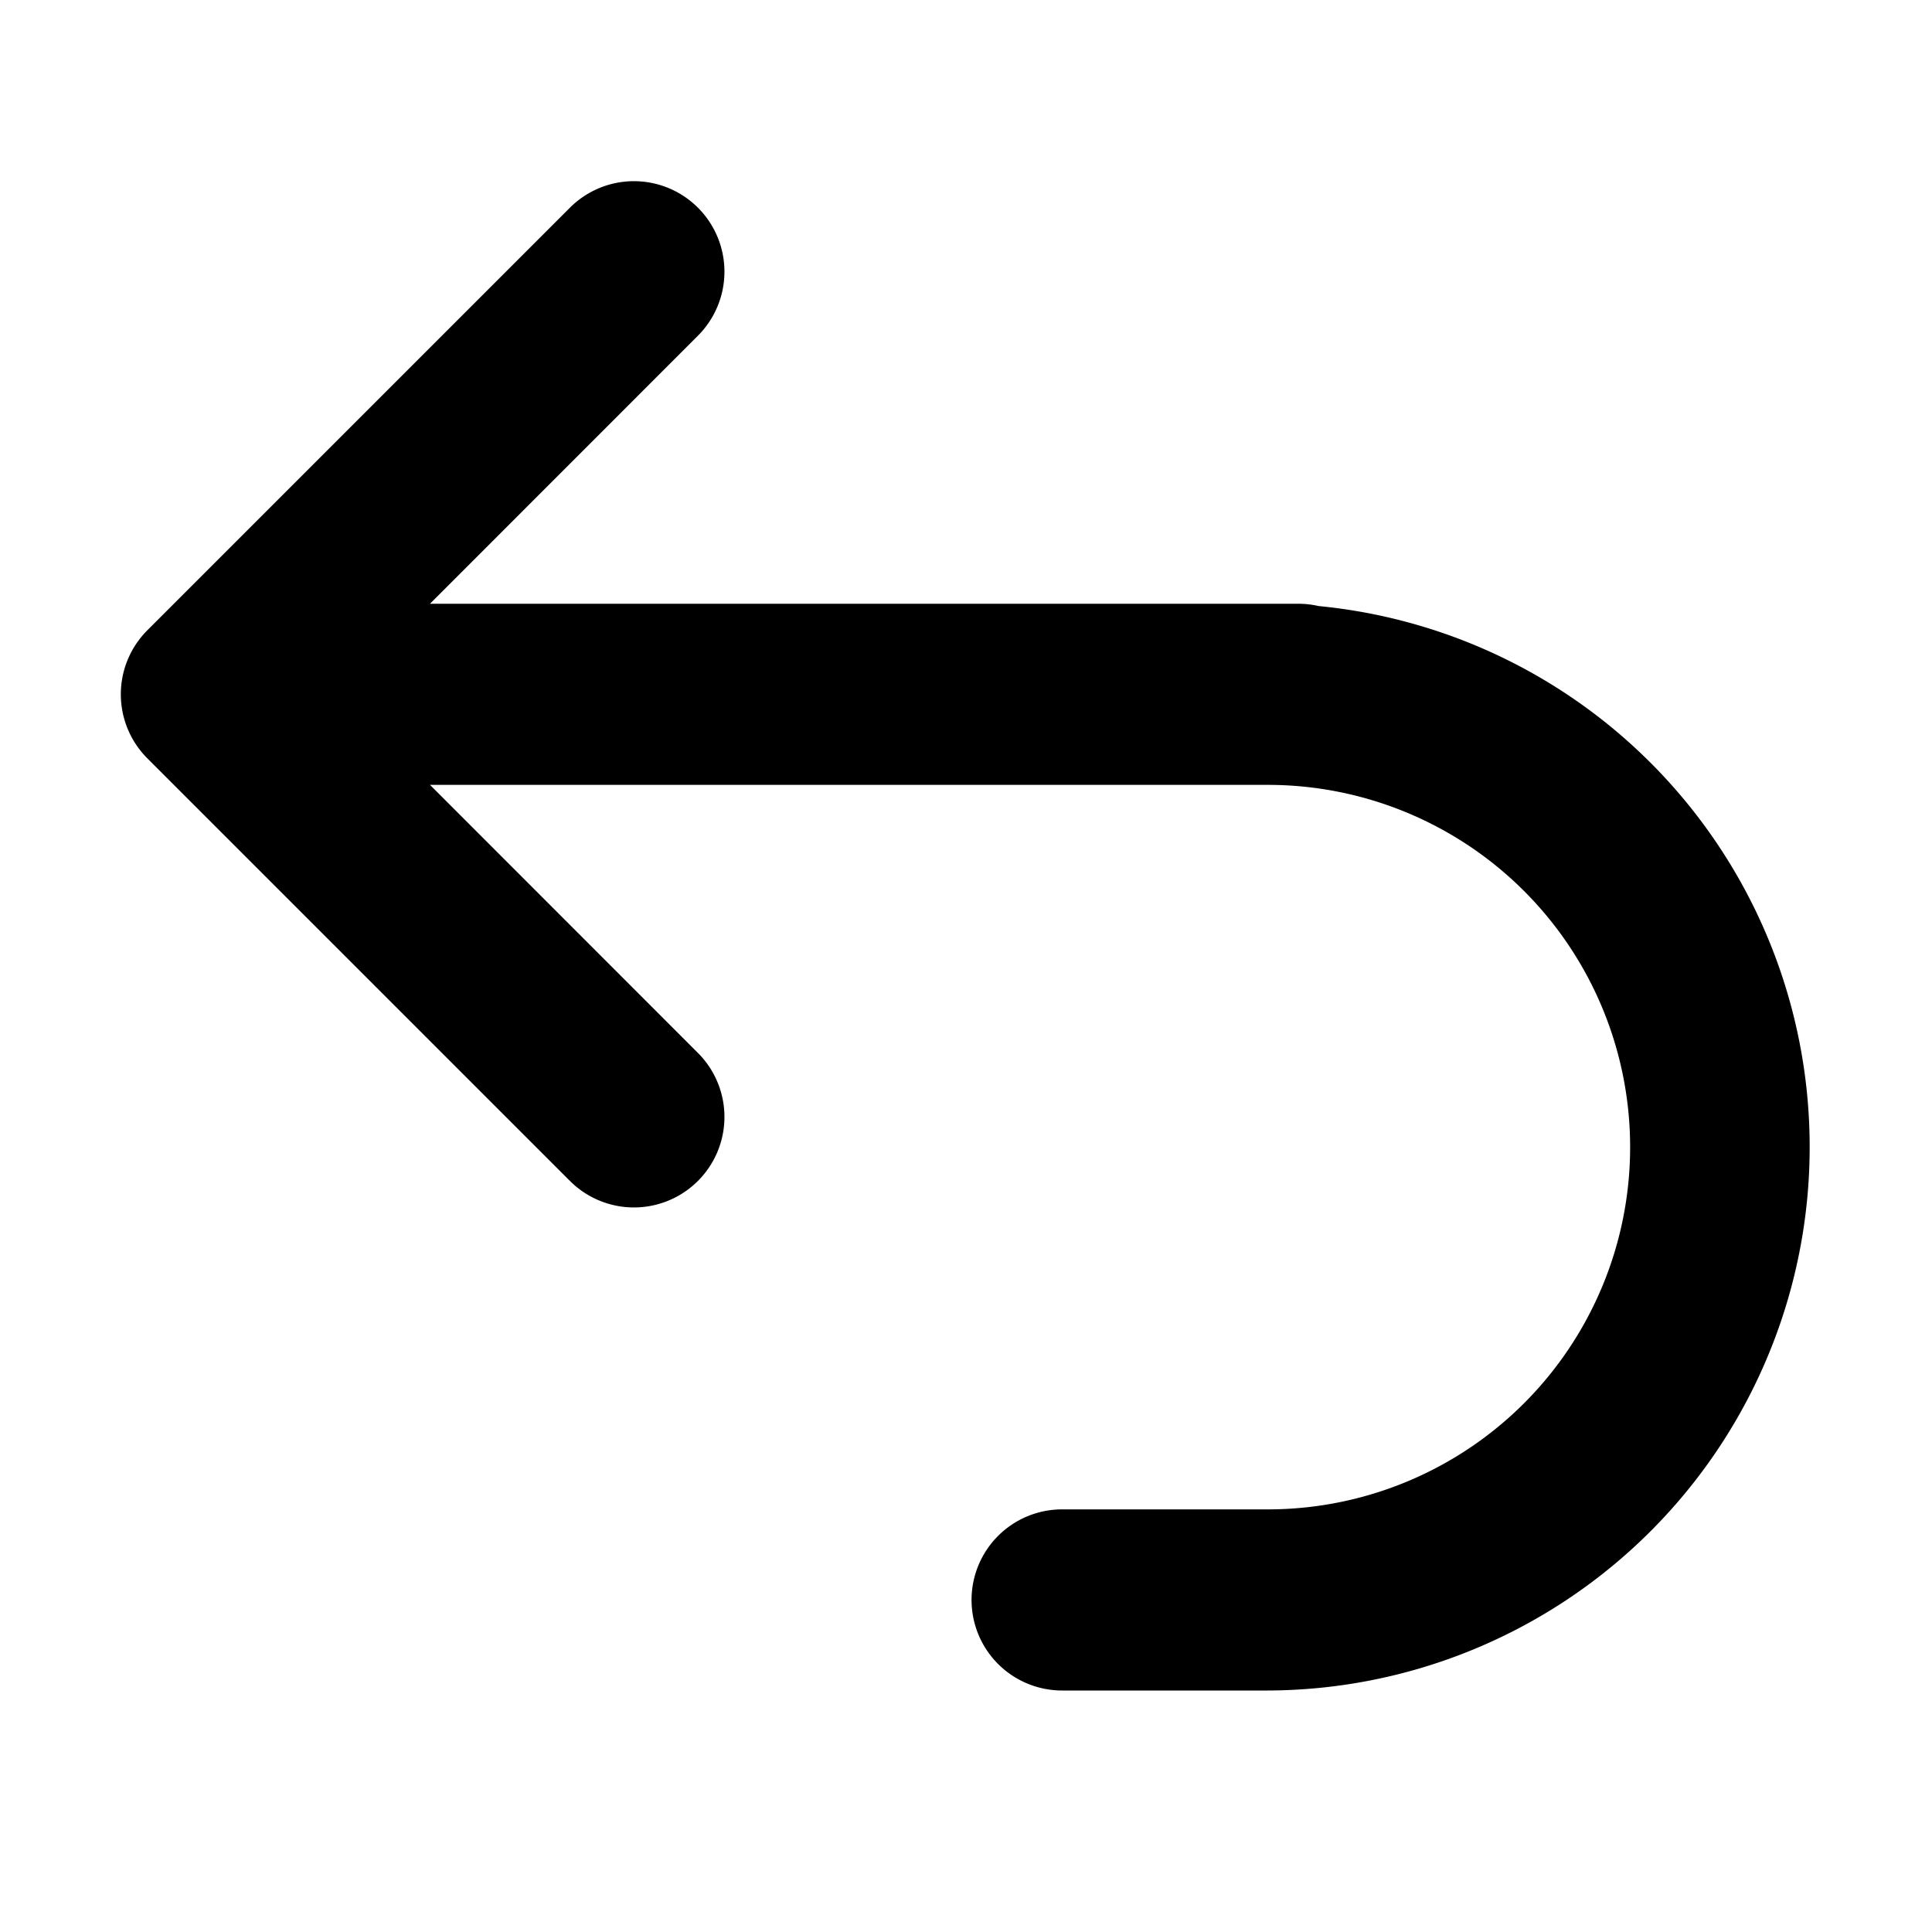
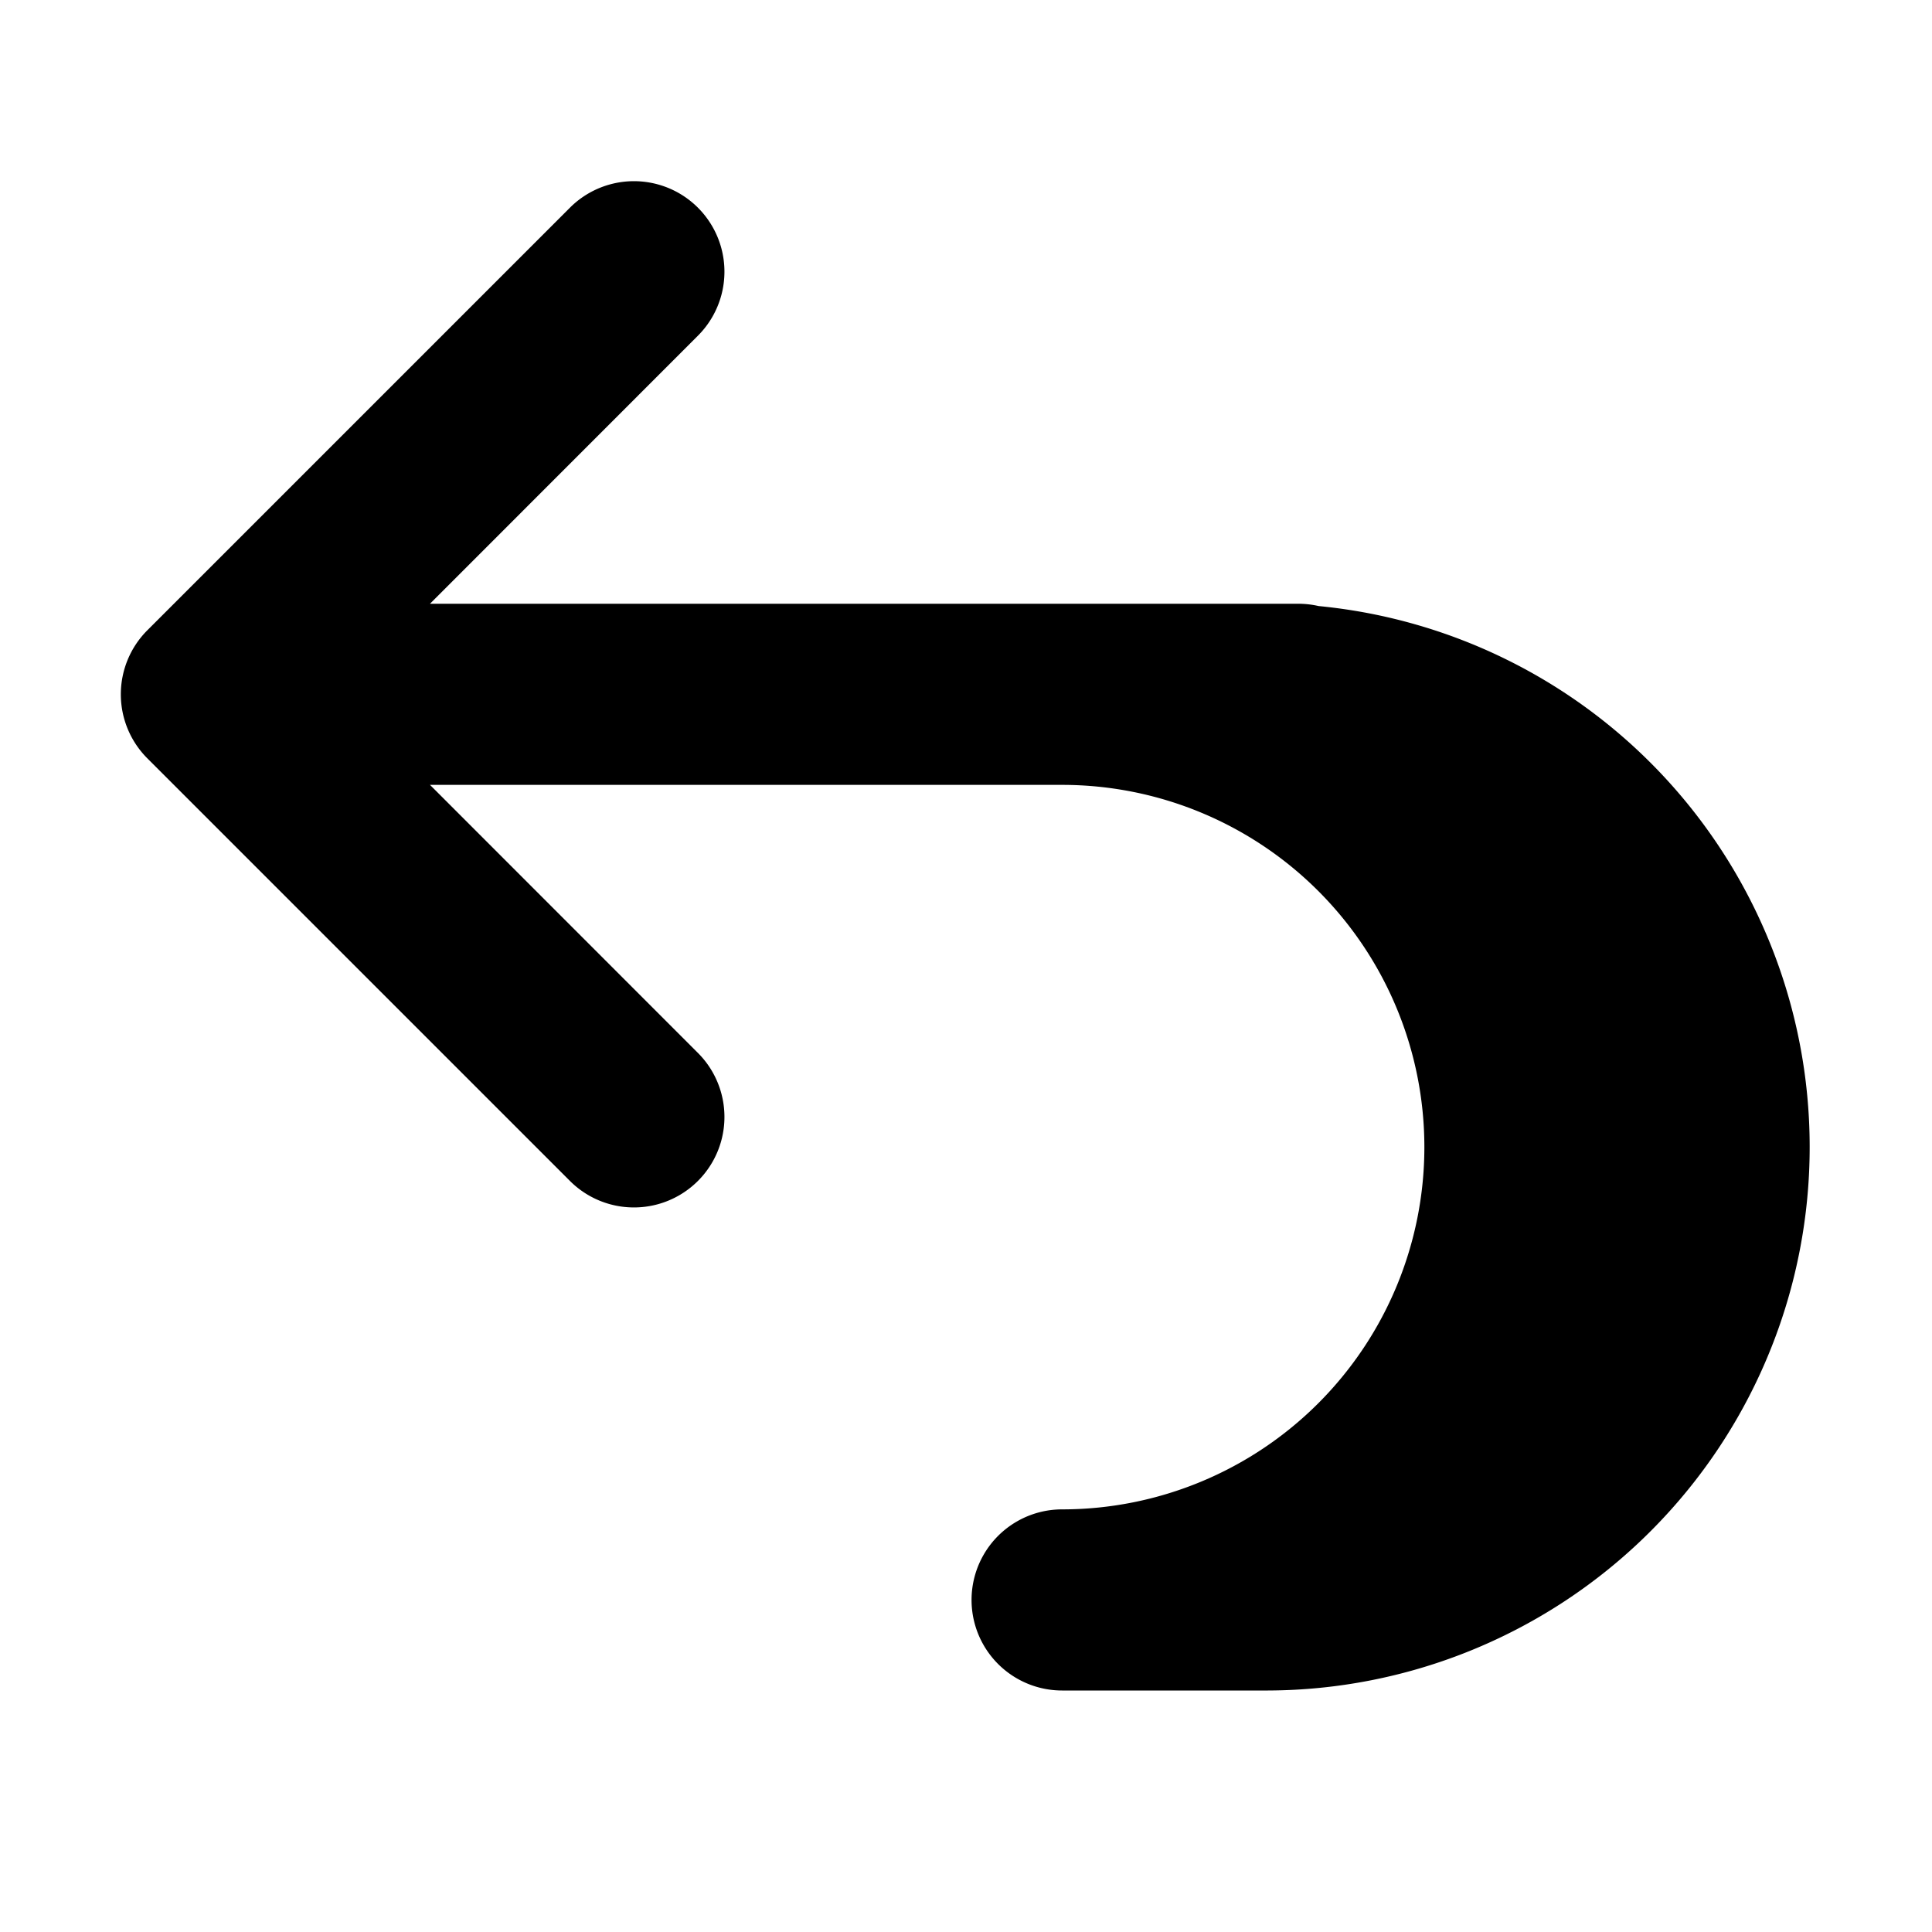
<svg xmlns="http://www.w3.org/2000/svg" viewBox="0 0 16 16" class="svg octicon-undo" width="16" height="16" aria-hidden="true">
-   <path d="M1.22 6.28a.75.75 0 0 1 0-1.06l3.5-3.5a.749.749 0 1 1 1.06 1.06L3.561 5h7.188l.001.007L10.749 5q.088 0 .171.019A4.501 4.501 0 0 1 10.5 14H8.796a.75.75 0 0 1 0-1.5H10.5a3 3 0 1 0 0-6H3.561L5.78 8.72a.749.749 0 1 1-1.06 1.06z" />
+   <path d="M1.22 6.28a.75.75 0 0 1 0-1.06l3.5-3.5a.749.749 0 1 1 1.06 1.06L3.561 5h7.188l.001.007L10.749 5q.088 0 .171.019A4.501 4.501 0 0 1 10.5 14H8.796a.75.75 0 0 1 0-1.5a3 3 0 1 0 0-6H3.561L5.78 8.72a.749.749 0 1 1-1.06 1.06z" />
</svg>